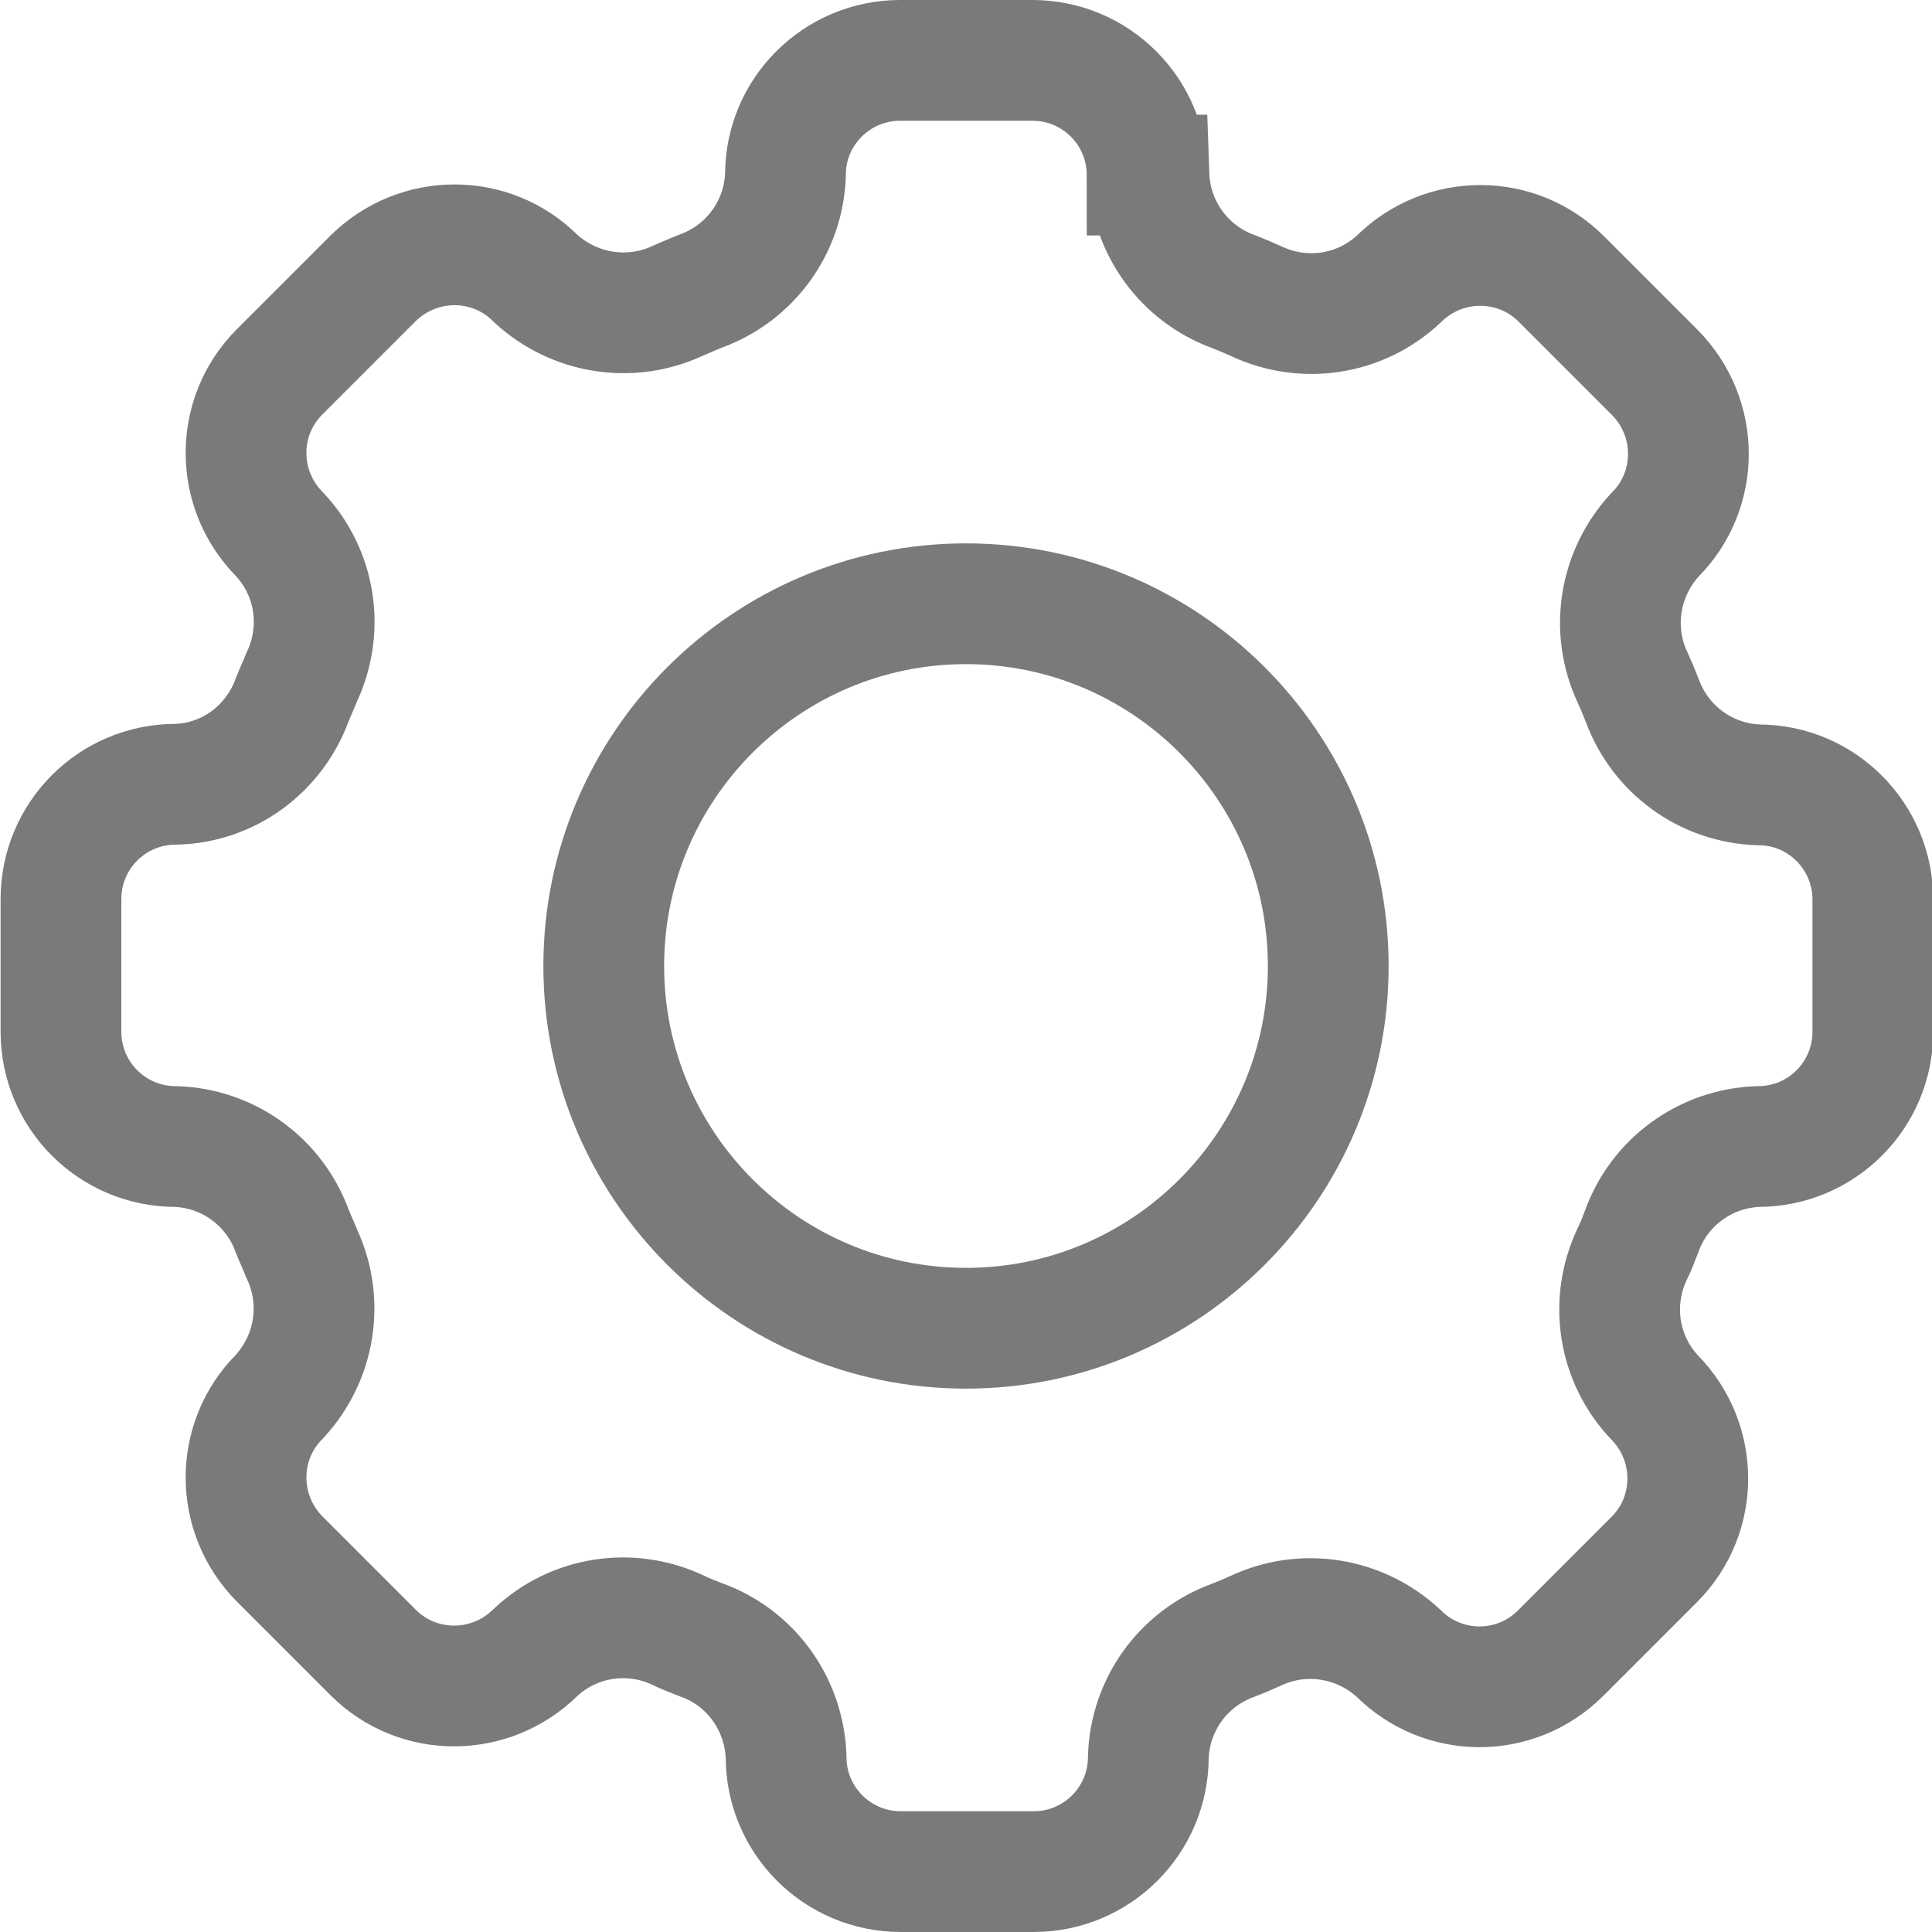
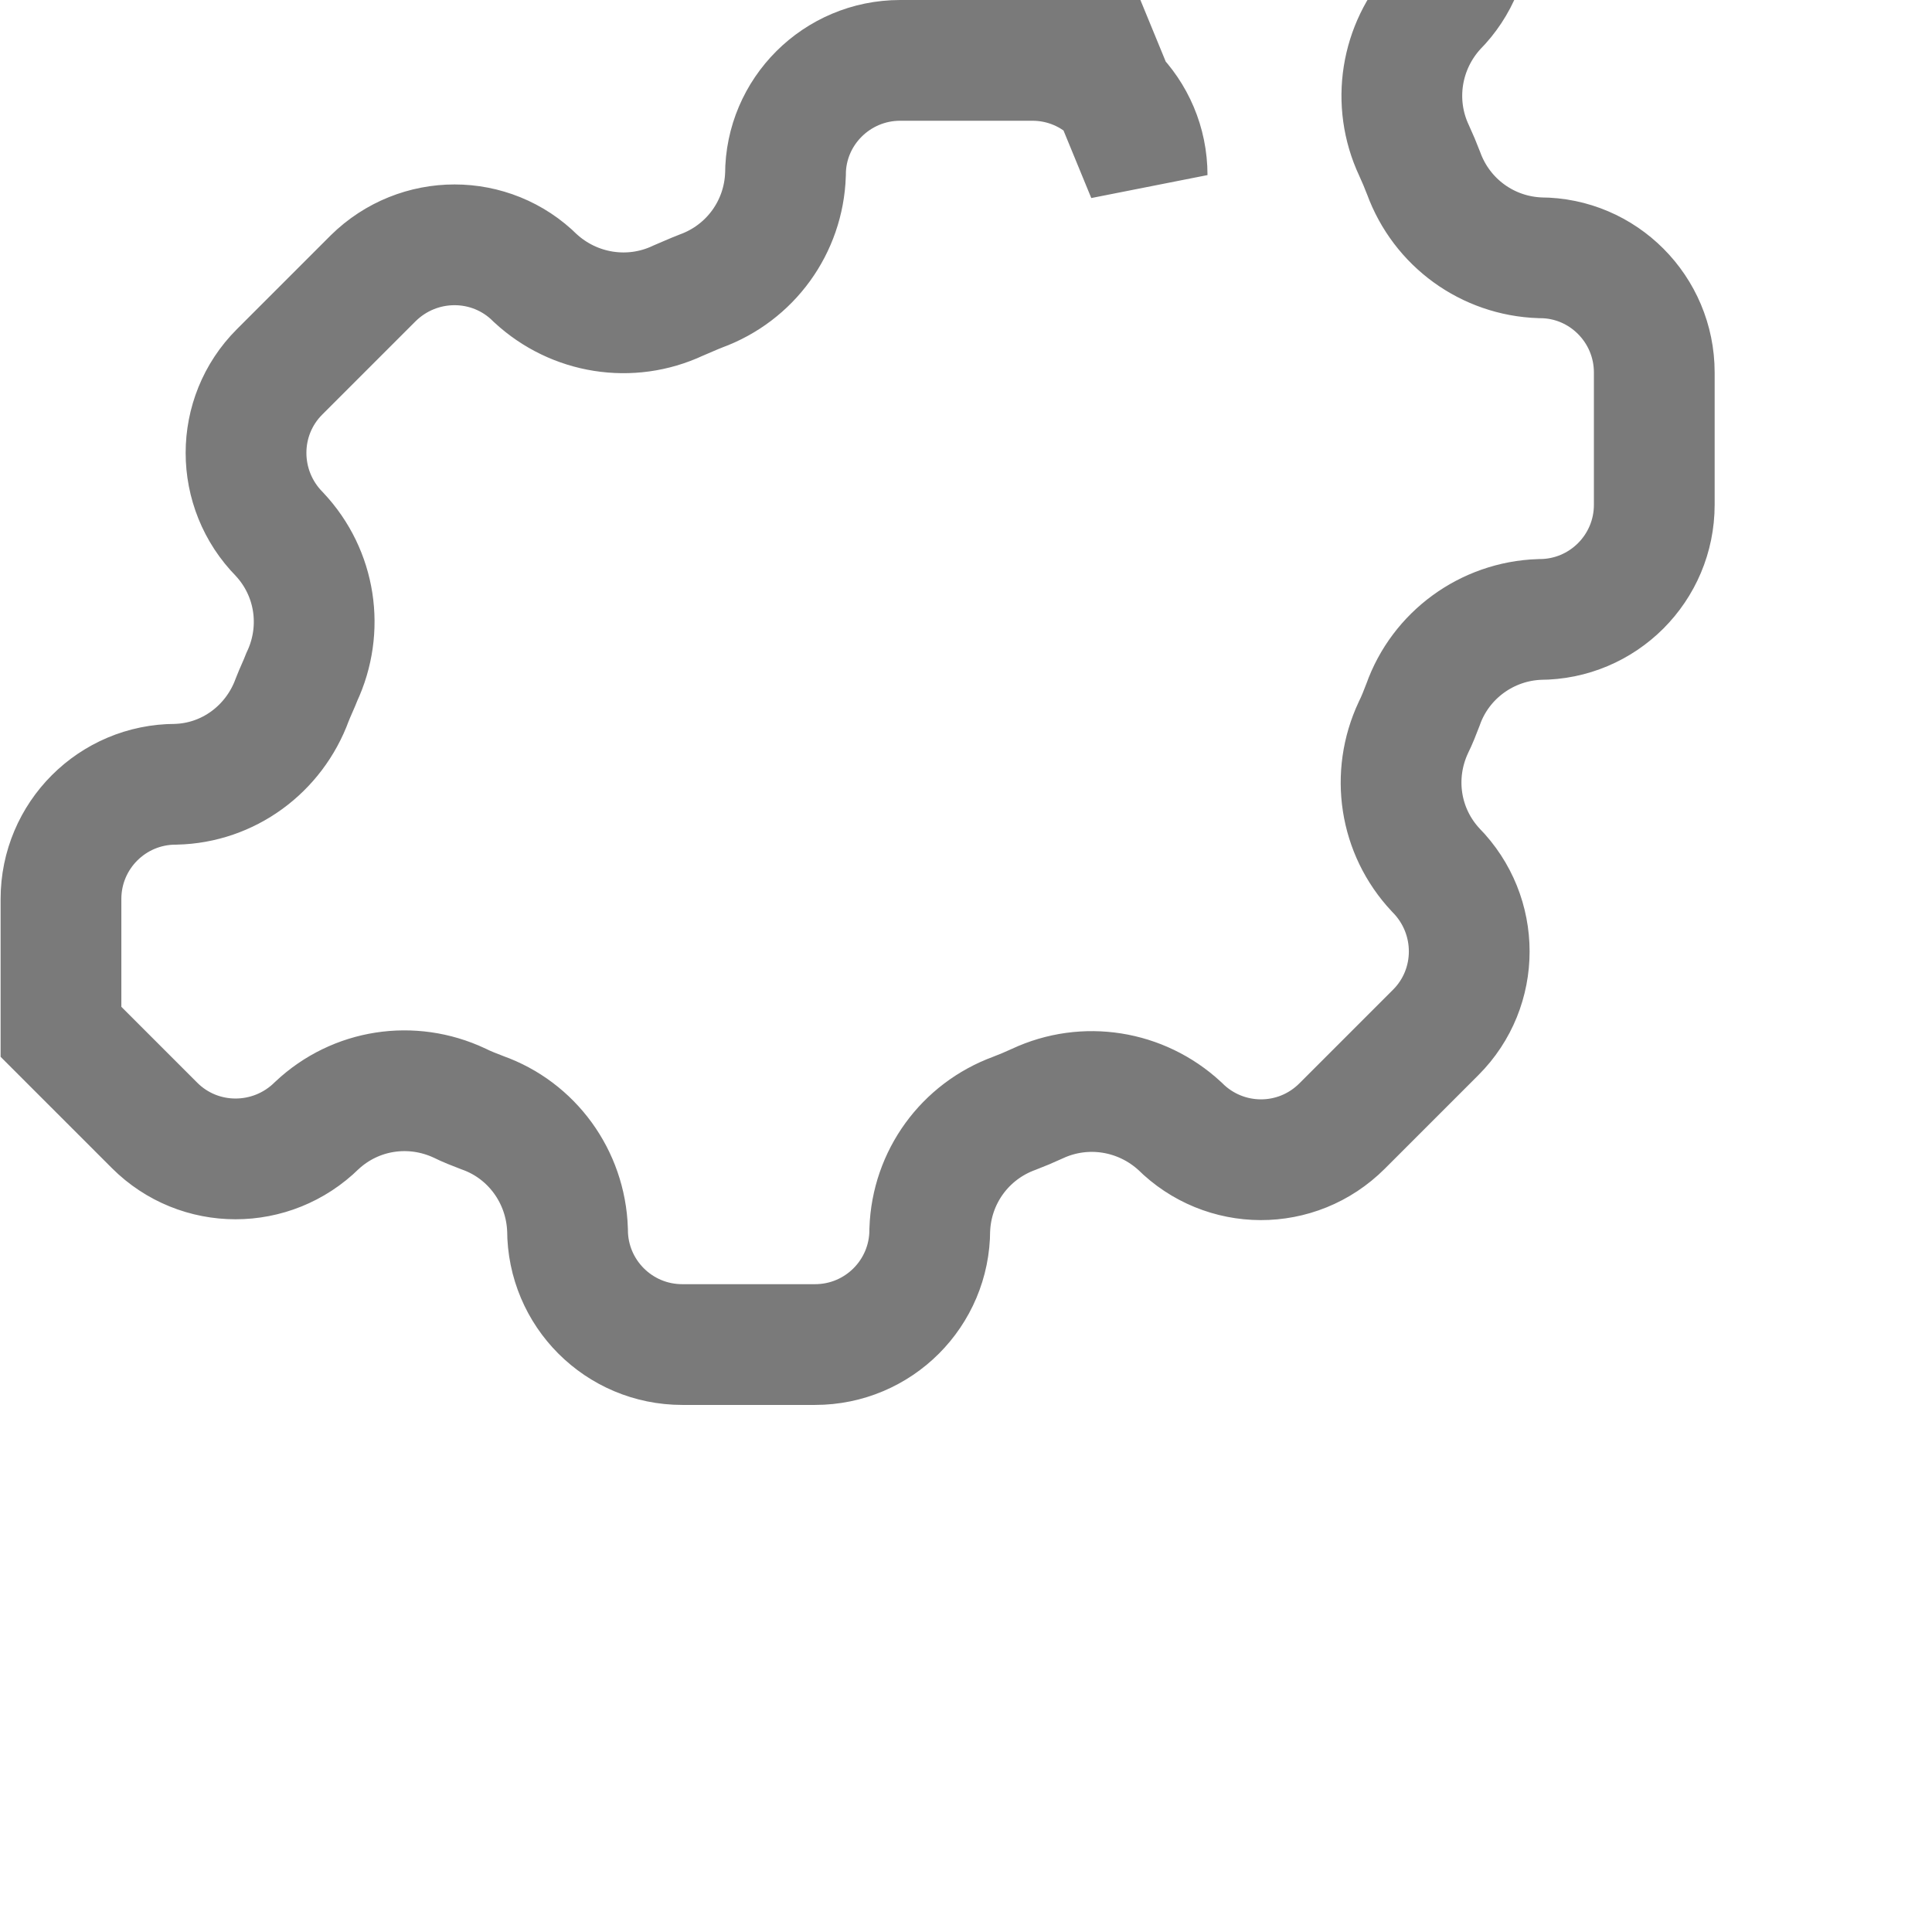
<svg xmlns="http://www.w3.org/2000/svg" id="Livello_1" data-name="Livello 1" viewBox="0 0 32 32">
  <defs>
    <style>      .cls-1 {        fill: none;        stroke: #7a7a7a;        stroke-width: 2px;      }    </style>
  </defs>
  <g id="Api">
-     <path id="Tracciato_1160" data-name="Tracciato 1160" class="cls-1" d="M19,2.9c0-1.05-.85-1.9-1.9-1.9h-2.19c-1.05,0-1.9.85-1.9,1.89,0,0,0,0,0,0-.03.87-.58,1.63-1.4,1.93-.13.05-.26.11-.38.16-.79.37-1.72.22-2.36-.37-.74-.74-1.94-.74-2.69,0,0,0,0,0,0,0l-1.55,1.55c-.74.74-.74,1.94,0,2.69,0,0,0,0,0,0,.6.64.74,1.57.37,2.36-.05.13-.11.25-.16.38-.3.82-1.06,1.38-1.93,1.4-1.05,0-1.9.85-1.9,1.9v2.2c0,1.05.85,1.9,1.9,1.9.87.03,1.63.58,1.93,1.4.05.13.11.25.16.38.37.79.22,1.72-.37,2.36-.74.74-.74,1.94,0,2.69,0,0,0,0,0,0l1.55,1.55c.74.74,1.94.74,2.69,0,0,0,0,0,0,0,.64-.6,1.57-.74,2.36-.37.12.06.25.11.38.16.82.29,1.38,1.06,1.41,1.94,0,1.05.85,1.9,1.9,1.9h2.2c1.05,0,1.9-.85,1.9-1.9.03-.87.58-1.63,1.4-1.93.13-.05.25-.1.38-.16.79-.37,1.72-.22,2.36.37.74.74,1.94.75,2.69,0,0,0,0,0,0,0l1.55-1.55c.74-.74.74-1.94,0-2.69,0,0,0,0,0,0-.6-.64-.74-1.57-.37-2.36.06-.12.11-.25.16-.38.29-.82,1.06-1.38,1.93-1.41,1.05,0,1.9-.85,1.9-1.9v-2.19c0-1.05-.85-1.9-1.89-1.9,0,0,0,0,0,0-.87-.03-1.63-.58-1.93-1.4-.05-.13-.1-.25-.16-.38-.37-.79-.22-1.72.37-2.36.74-.74.74-1.94,0-2.69,0,0,0,0,0,0l-1.55-1.55c-.74-.74-1.94-.74-2.69,0,0,0,0,0,0,0-.64.6-1.57.74-2.36.37-.13-.06-.25-.11-.38-.16-.82-.3-1.37-1.06-1.4-1.93h0Z" />
-     <path id="Tracciato_1161" data-name="Tracciato 1161" class="cls-1" d="M22,16c0,3.31-2.69,6-6,6s-6-2.69-6-6,2.69-6,6-6,6,2.69,6,6Z" />
+     <path id="Tracciato_1160" data-name="Tracciato 1160" class="cls-1" d="M19,2.9c0-1.05-.85-1.9-1.9-1.9h-2.19c-1.05,0-1.9.85-1.9,1.89,0,0,0,0,0,0-.03.87-.58,1.63-1.4,1.93-.13.05-.26.11-.38.16-.79.37-1.72.22-2.36-.37-.74-.74-1.94-.74-2.69,0,0,0,0,0,0,0l-1.55,1.55c-.74.74-.74,1.94,0,2.69,0,0,0,0,0,0,.6.64.74,1.57.37,2.36-.05.13-.11.25-.16.38-.3.82-1.06,1.38-1.93,1.4-1.05,0-1.9.85-1.9,1.9v2.2l1.55,1.55c.74.74,1.94.74,2.69,0,0,0,0,0,0,0,.64-.6,1.57-.74,2.36-.37.12.06.25.11.38.16.82.29,1.38,1.06,1.41,1.94,0,1.05.85,1.9,1.9,1.9h2.2c1.05,0,1.9-.85,1.9-1.9.03-.87.58-1.63,1.4-1.93.13-.05.25-.1.38-.16.79-.37,1.72-.22,2.36.37.74.74,1.94.75,2.69,0,0,0,0,0,0,0l1.55-1.55c.74-.74.74-1.94,0-2.69,0,0,0,0,0,0-.6-.64-.74-1.57-.37-2.36.06-.12.11-.25.16-.38.29-.82,1.06-1.38,1.93-1.41,1.05,0,1.9-.85,1.9-1.9v-2.19c0-1.05-.85-1.9-1.89-1.9,0,0,0,0,0,0-.87-.03-1.63-.58-1.93-1.4-.05-.13-.1-.25-.16-.38-.37-.79-.22-1.72.37-2.36.74-.74.74-1.94,0-2.69,0,0,0,0,0,0l-1.55-1.55c-.74-.74-1.94-.74-2.69,0,0,0,0,0,0,0-.64.6-1.57.74-2.36.37-.13-.06-.25-.11-.38-.16-.82-.3-1.37-1.06-1.4-1.93h0Z" />
  </g>
</svg>